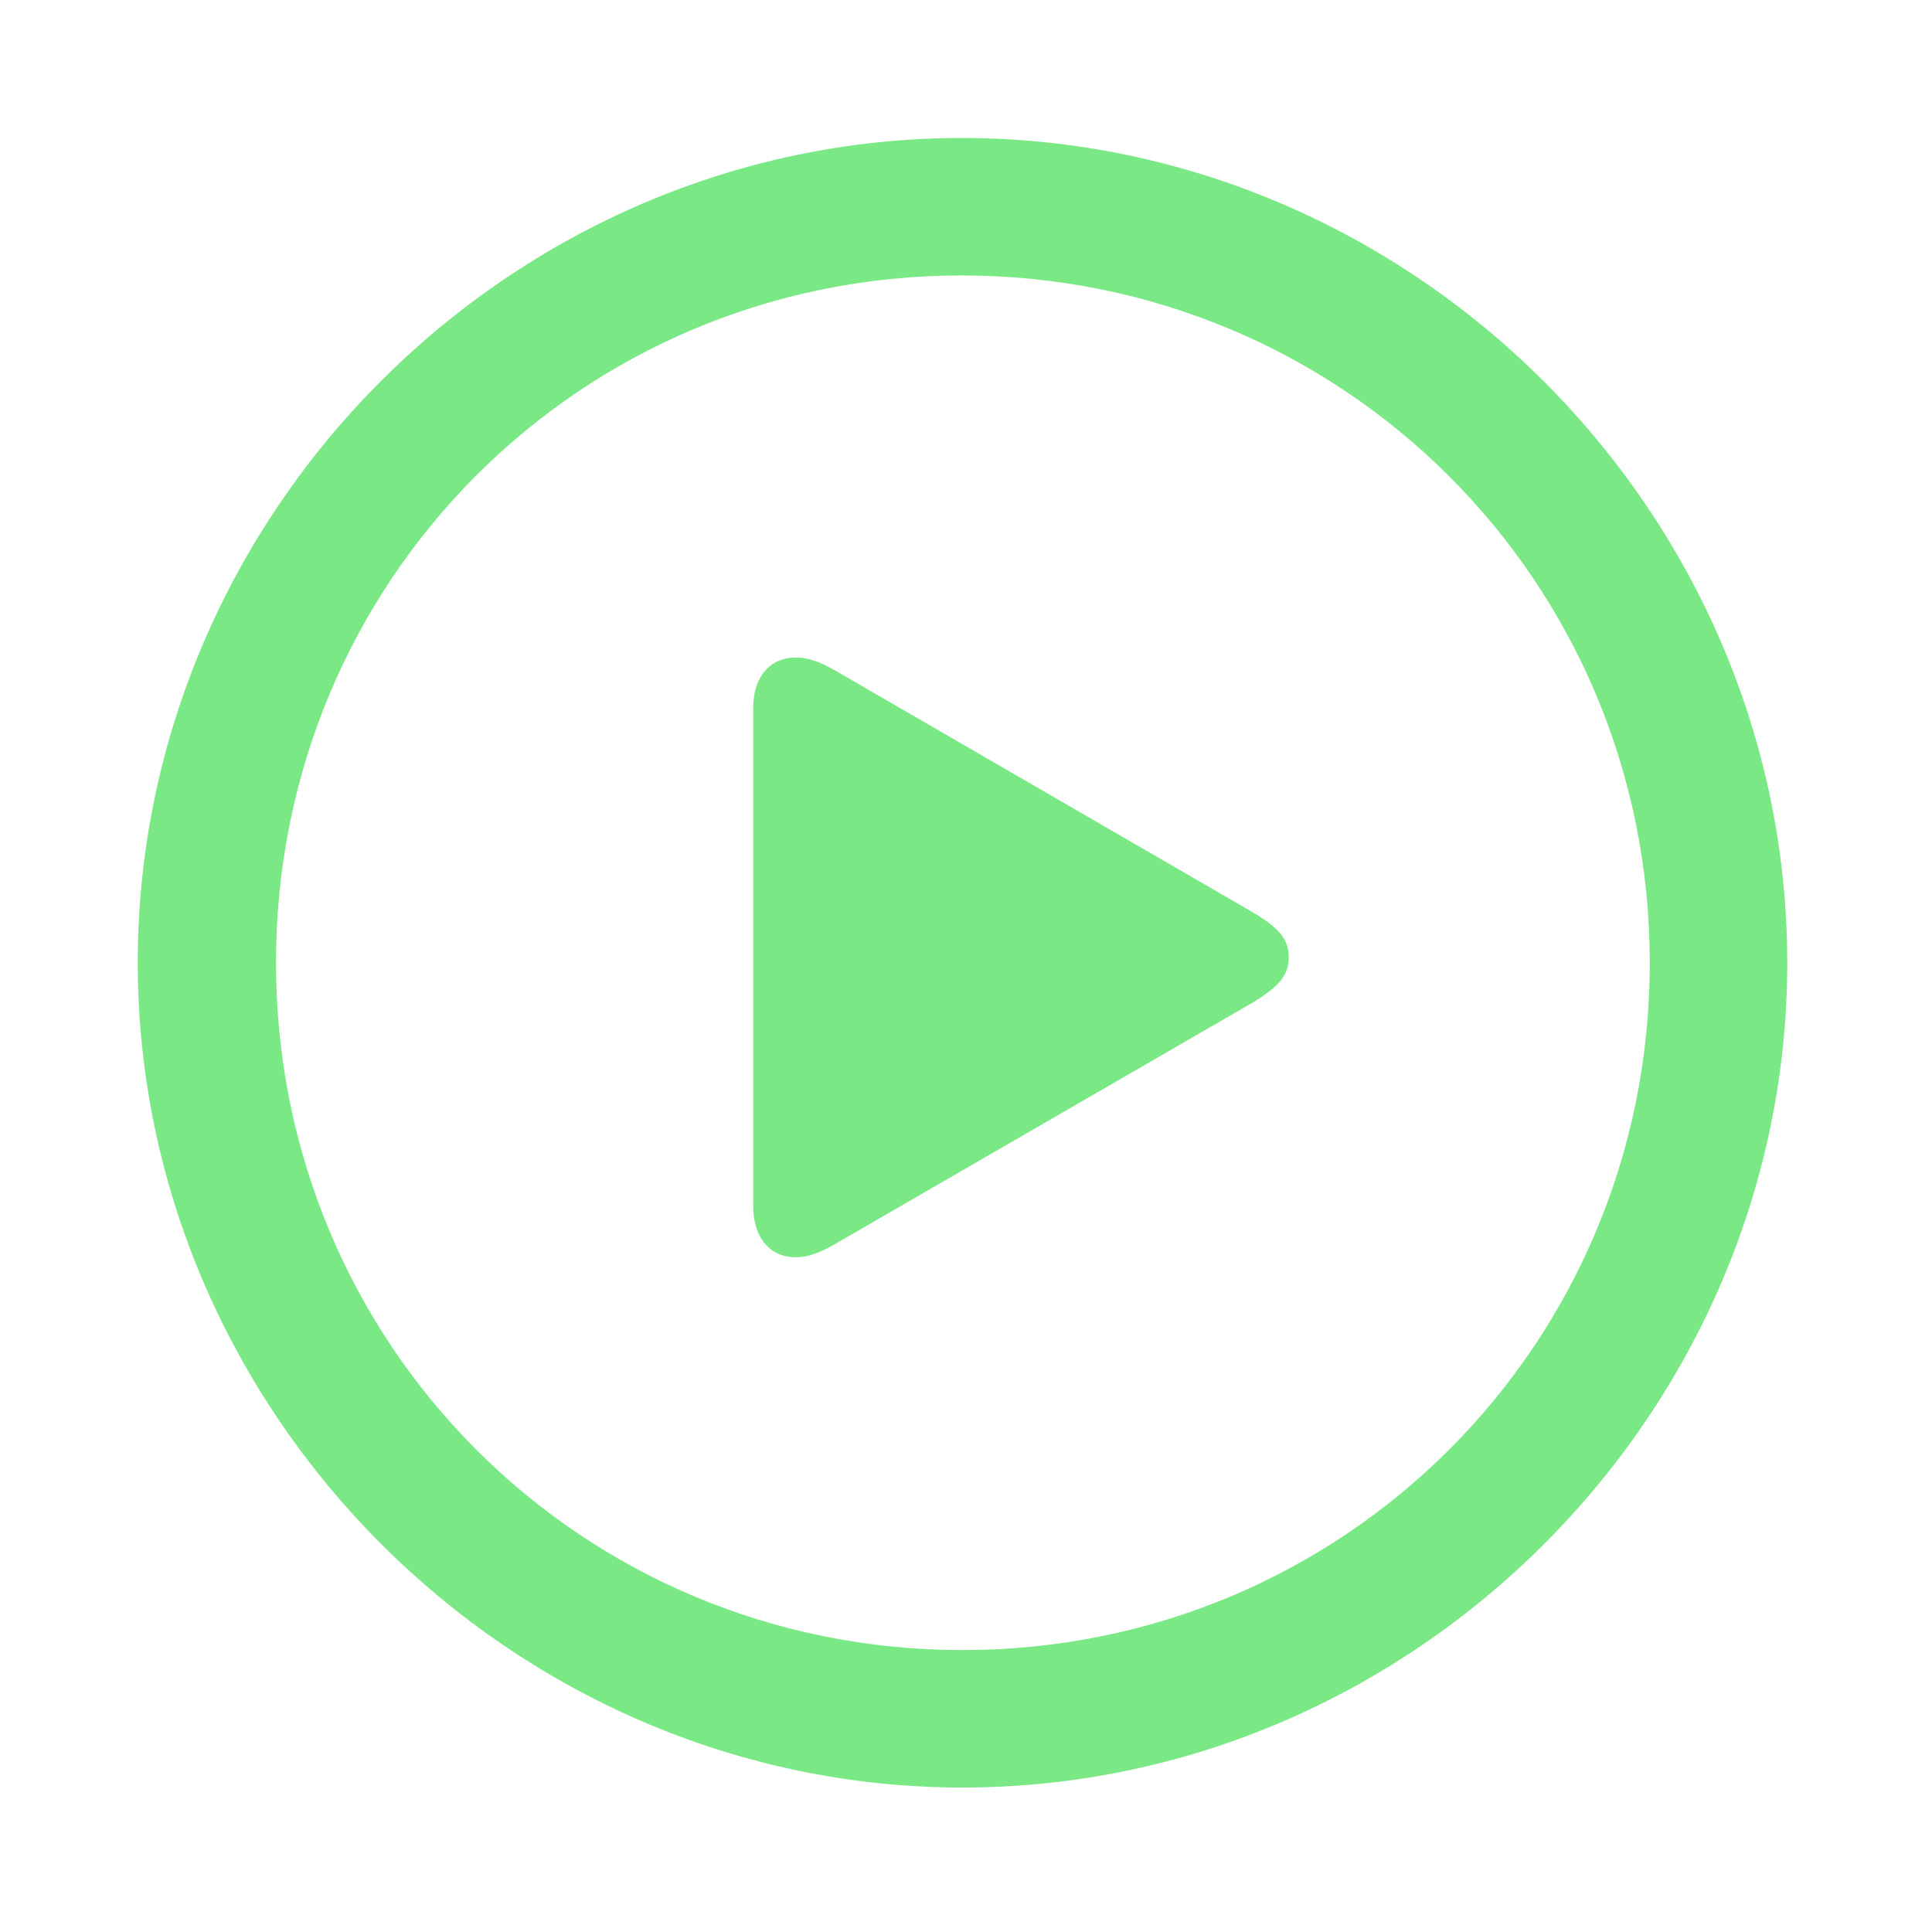
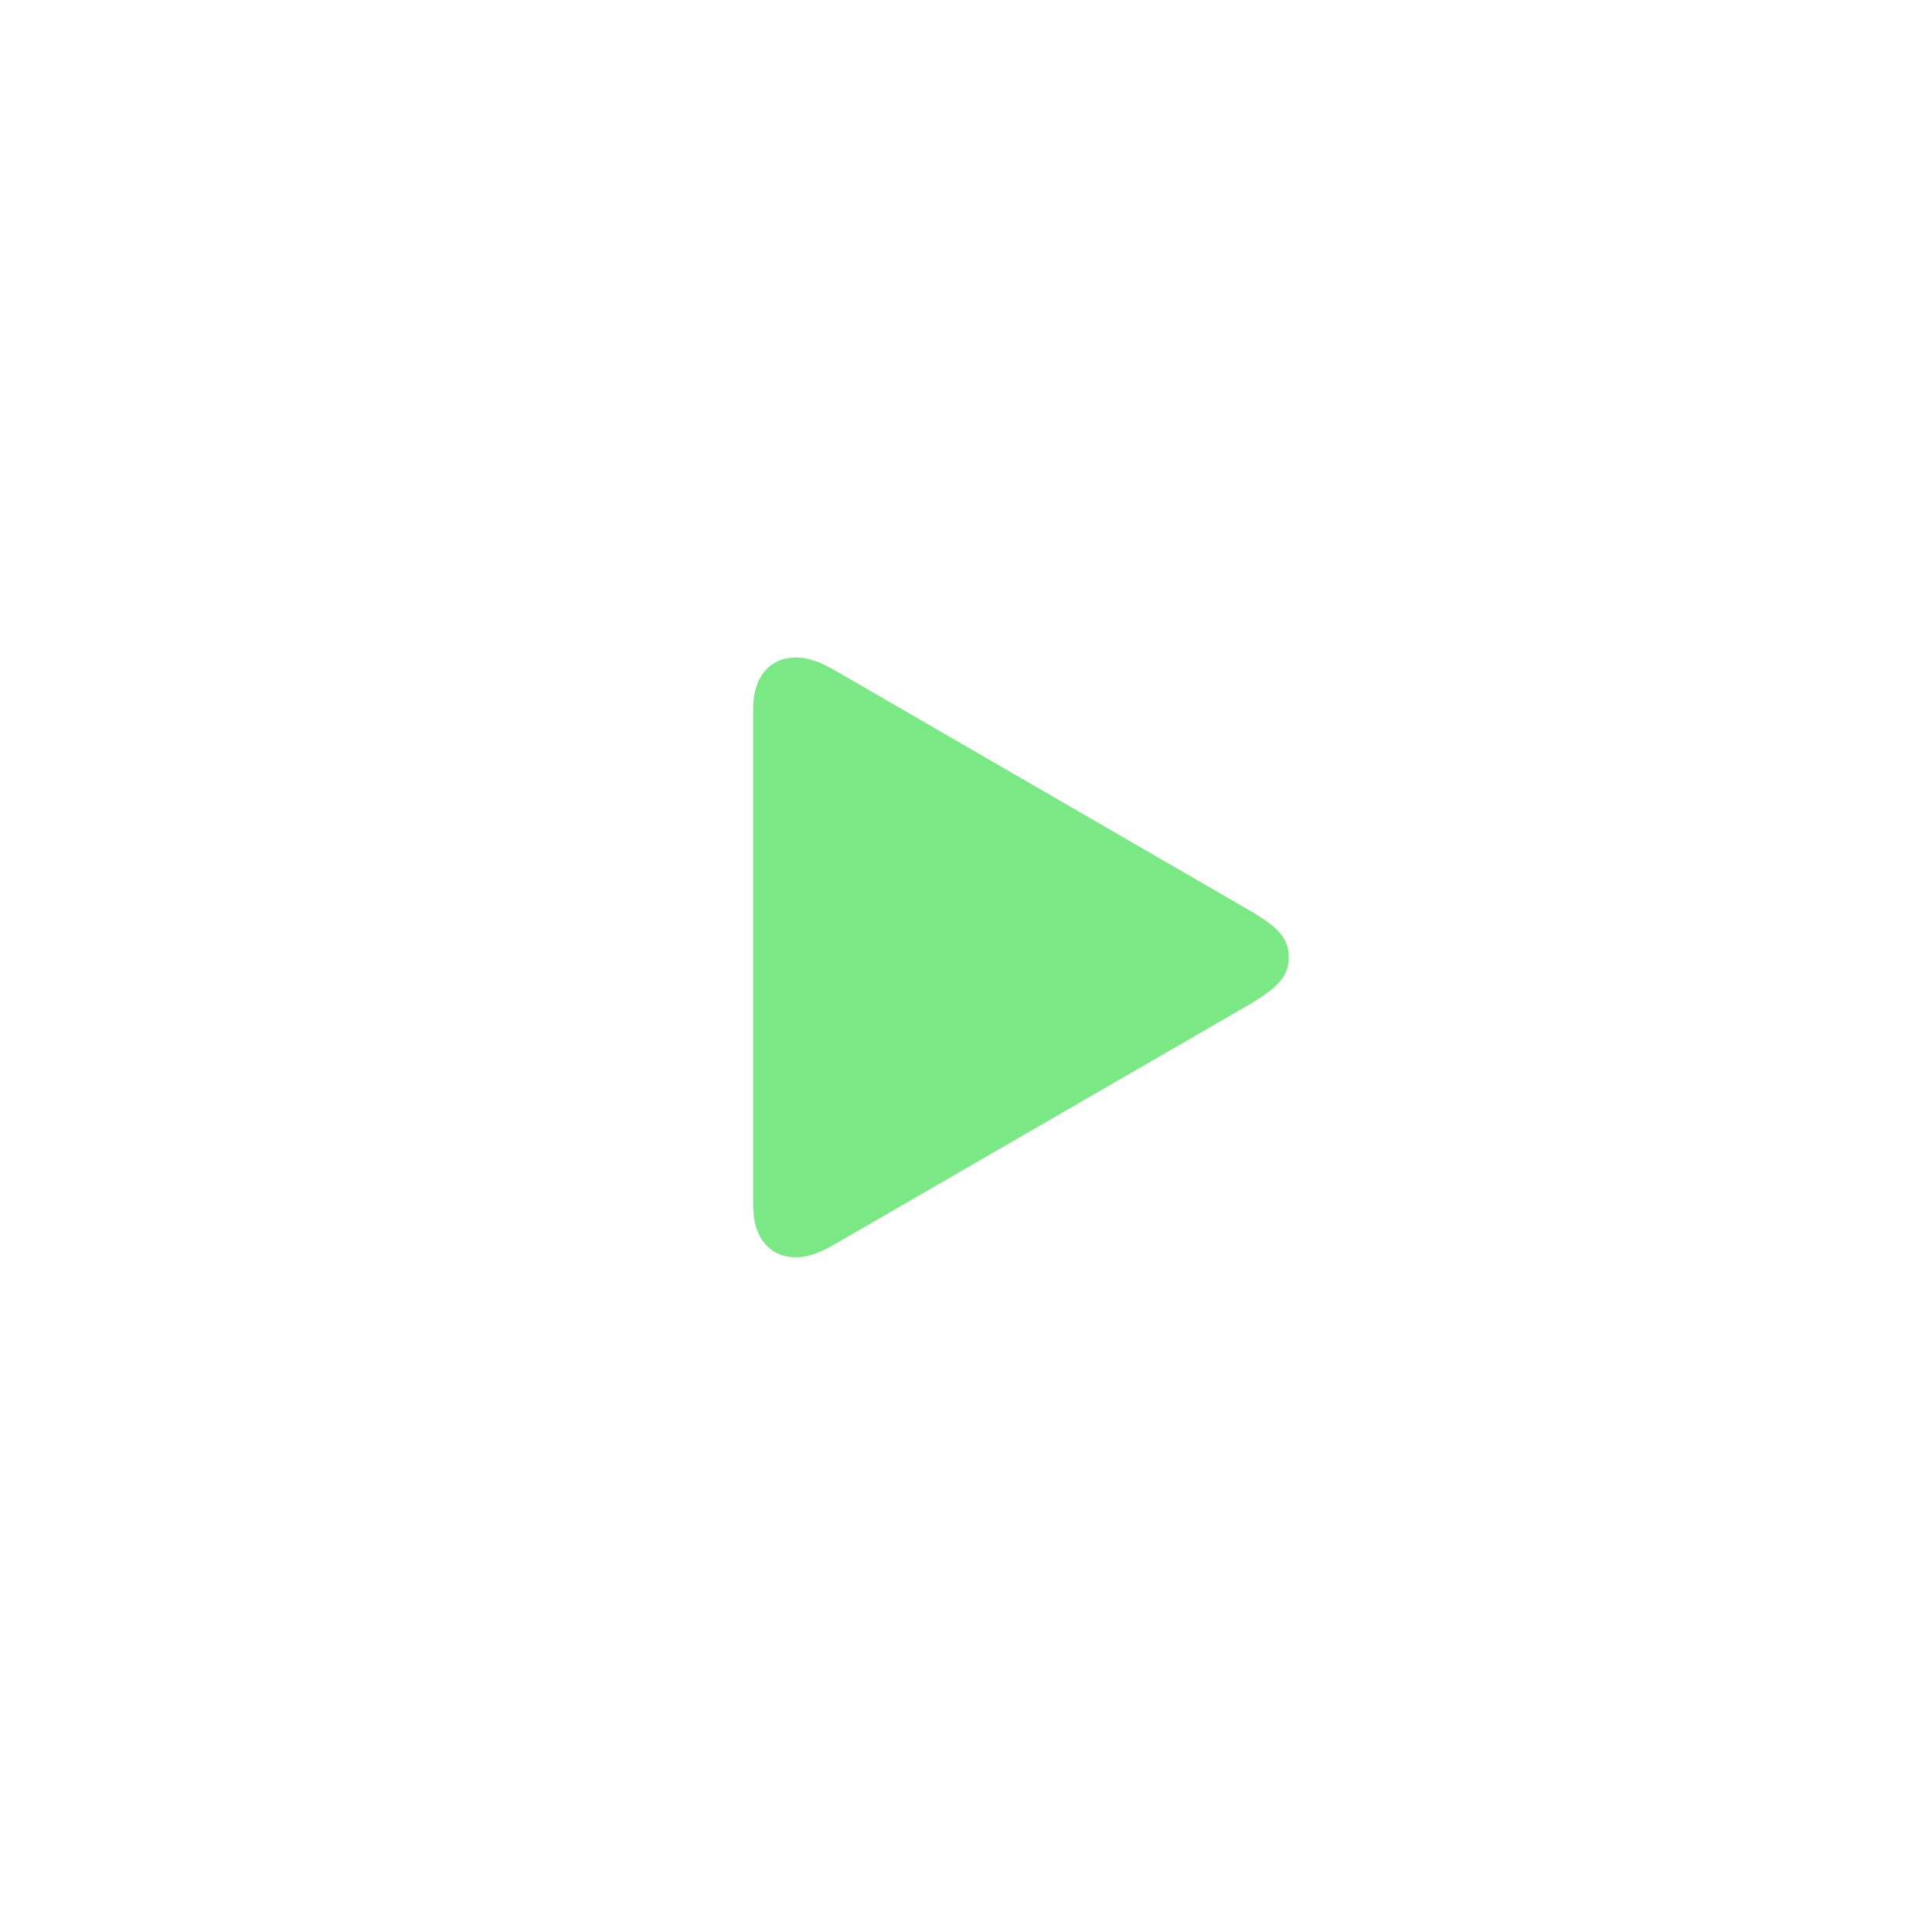
<svg xmlns="http://www.w3.org/2000/svg" width="40" height="40" viewBox="0 0 40 40" fill="none">
-   <path d="M19.927 37.009C29.269 37.009 37.003 29.258 37.003 19.933C37.003 10.592 29.252 2.857 19.911 2.857C10.586 2.857 2.852 10.592 2.852 19.933C2.852 29.258 10.603 37.009 19.927 37.009ZM19.927 34.163C12.026 34.163 5.714 27.835 5.714 19.933C5.714 12.031 12.009 5.703 19.911 5.703C27.813 5.703 34.157 12.031 34.157 19.933C34.157 27.835 27.829 34.163 19.927 34.163Z" fill="#7AE885" />
  <path d="M16.474 26.03C16.767 26.03 17.016 25.912 17.31 25.744L25.86 20.801C26.469 20.442 26.682 20.207 26.682 19.818C26.682 19.43 26.469 19.195 25.86 18.843L17.31 13.893C17.016 13.724 16.767 13.614 16.474 13.614C15.931 13.614 15.594 14.025 15.594 14.663V24.974C15.594 25.611 15.931 26.03 16.474 26.03Z" fill="#7AE885" />
</svg>